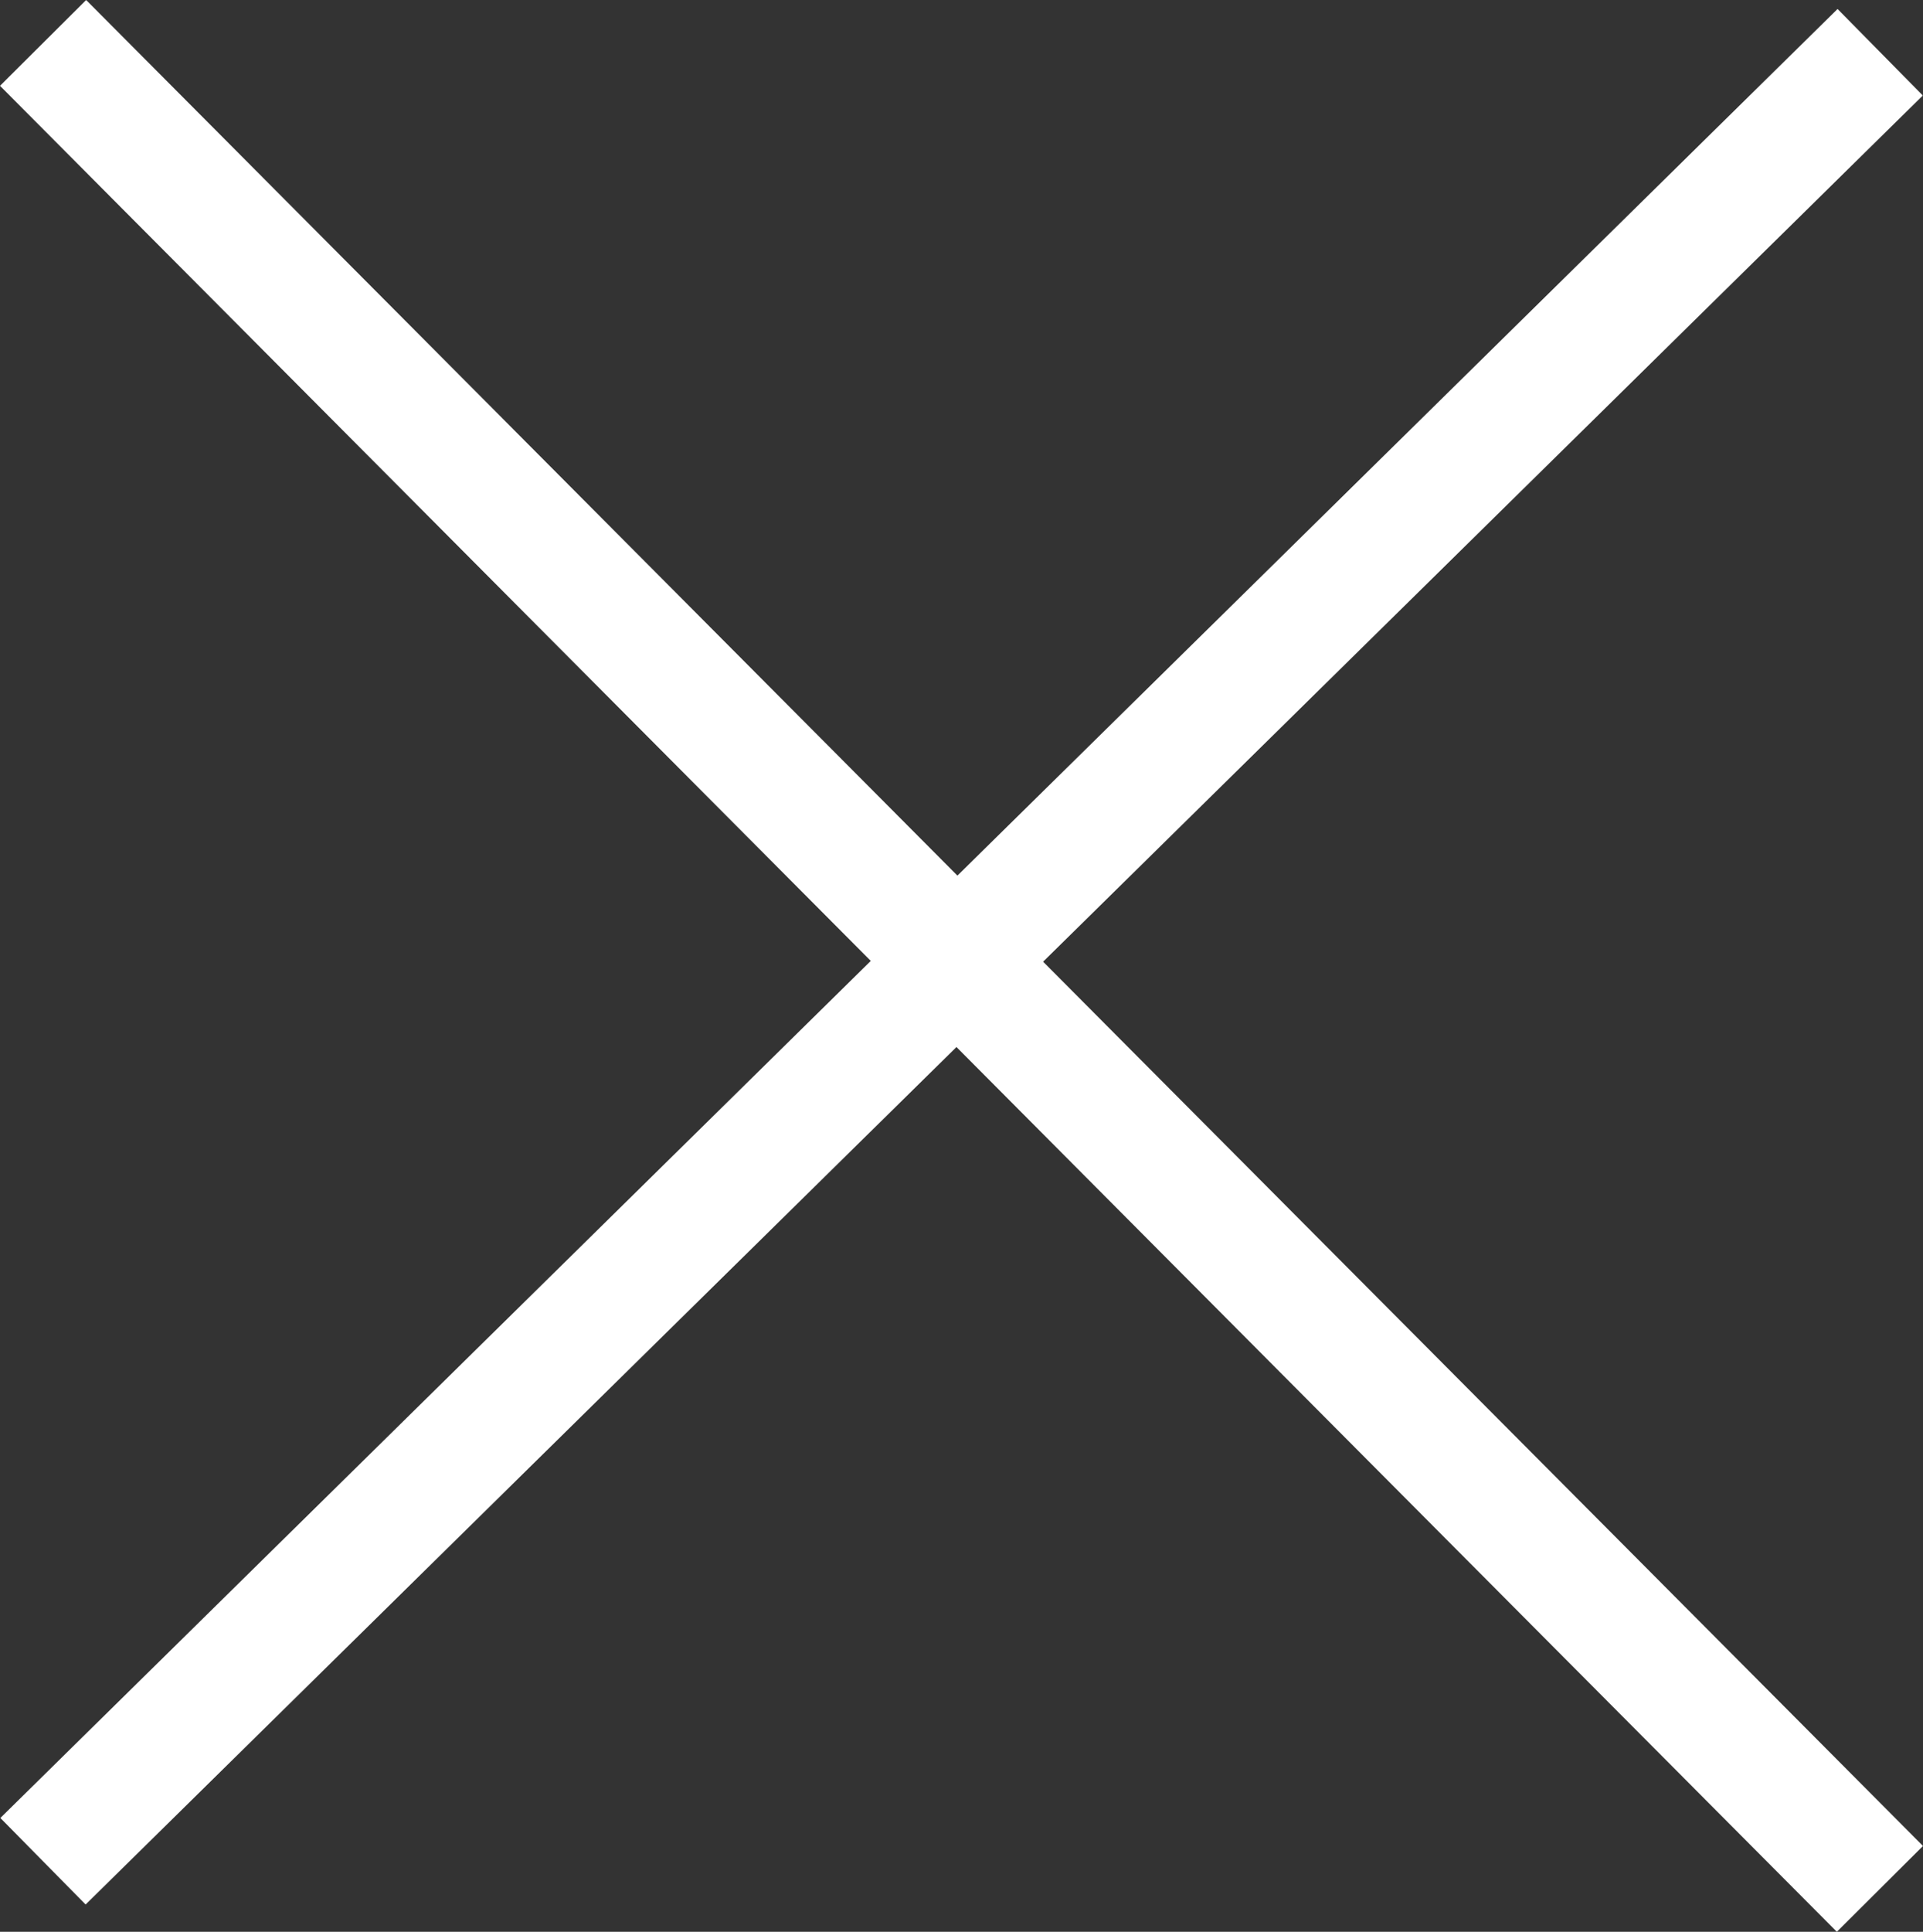
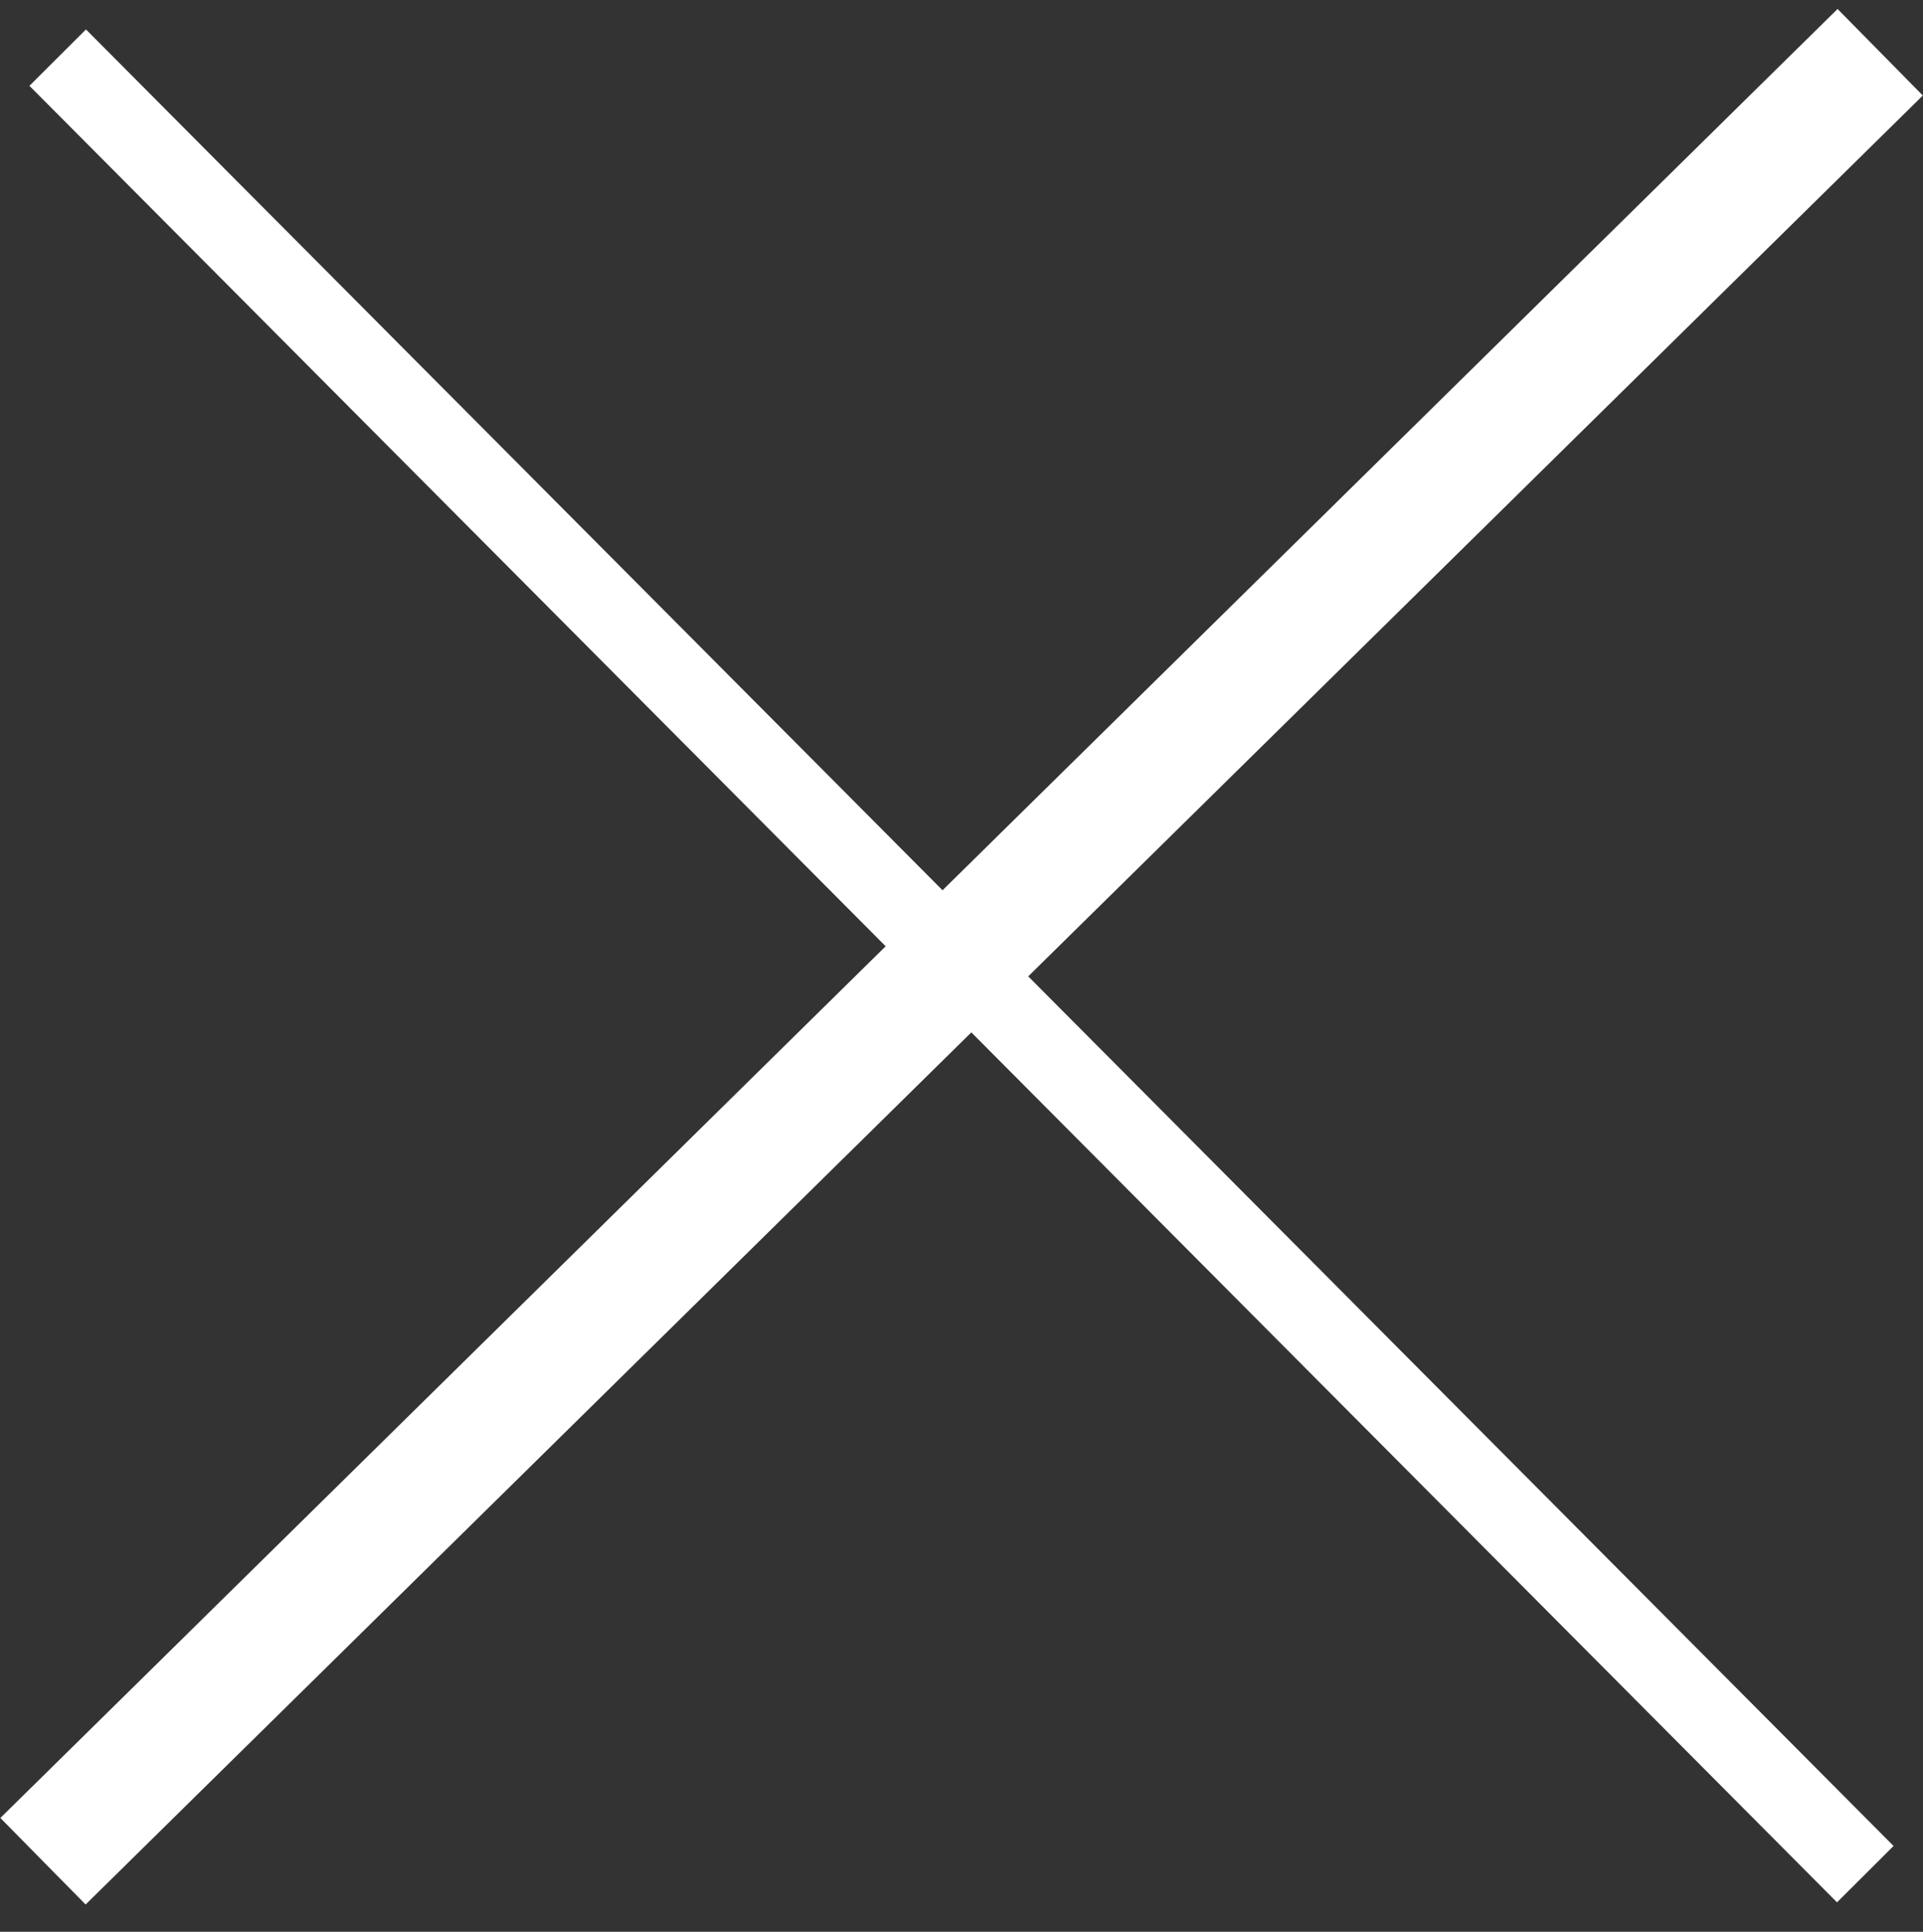
<svg xmlns="http://www.w3.org/2000/svg" id="Сгруппировать_242" data-name="Сгруппировать 242" width="10.714" height="10.76" viewBox="0 0 10.714 10.76">
  <rect x="0" y="0" width="10.714" height="10.76" fill="#333333" stroke="none" />
  <path id="Path_172" data-name="Path 172" d="M10.071,10.432,0,.314.315,0,10.386,10.118Z" transform="translate(0.164 0.164)" fill="#fff" />
-   <path id="Path_172_-_Outline" data-name="Path 172 - Outline" d="M10.234,10.76,0,.478.48,0,10.714,10.282ZM.328.478l9.907,9.953.151-.15L.479.328Z" fill="#fff" />
  <path id="Path_171" data-name="Path 171" d="M.312,10.23,0,9.913,10.071,0l.312.317L6.588,4.052Z" transform="translate(0.166 0.213)" fill="#fff" />
  <path id="Path_171_-_Outline" data-name="Path 171 - Outline" d="M.475,10.558,0,10.076,10.236,0l.475.482Zm-.147-.48.15.152L10.383.48l-.15-.152Z" transform="translate(0.002 0.05)" fill="#fff" />
</svg>